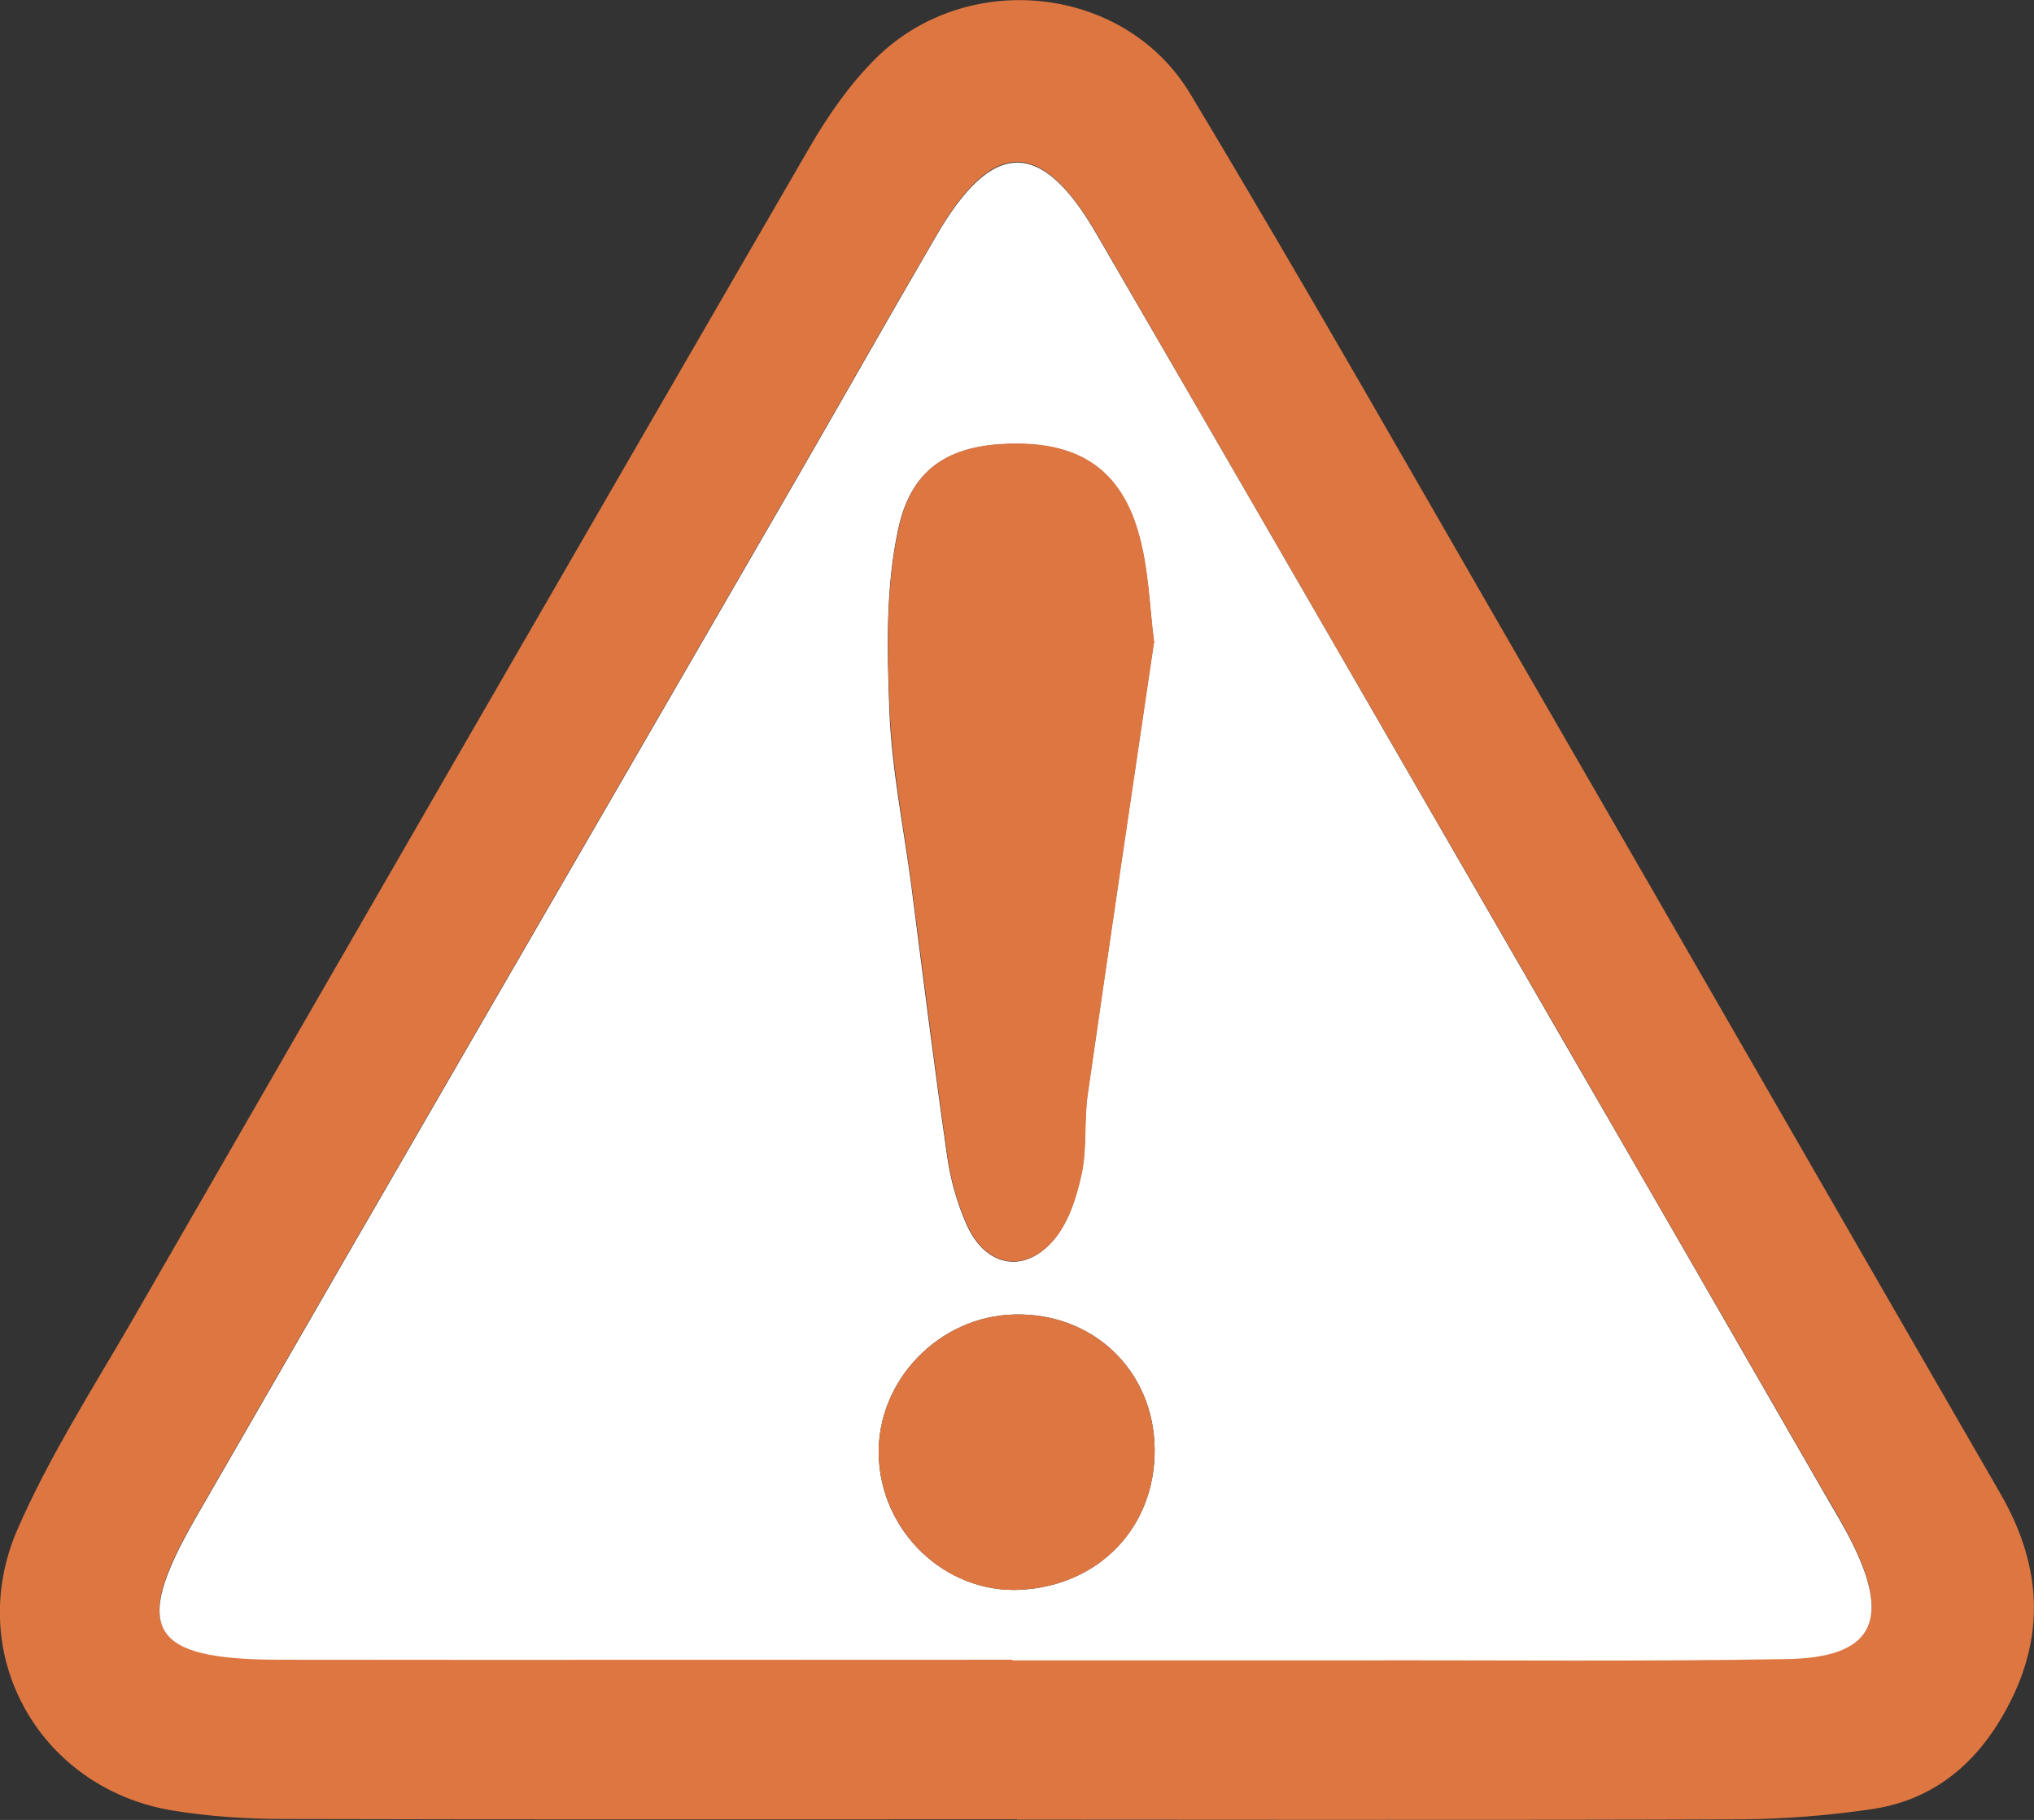
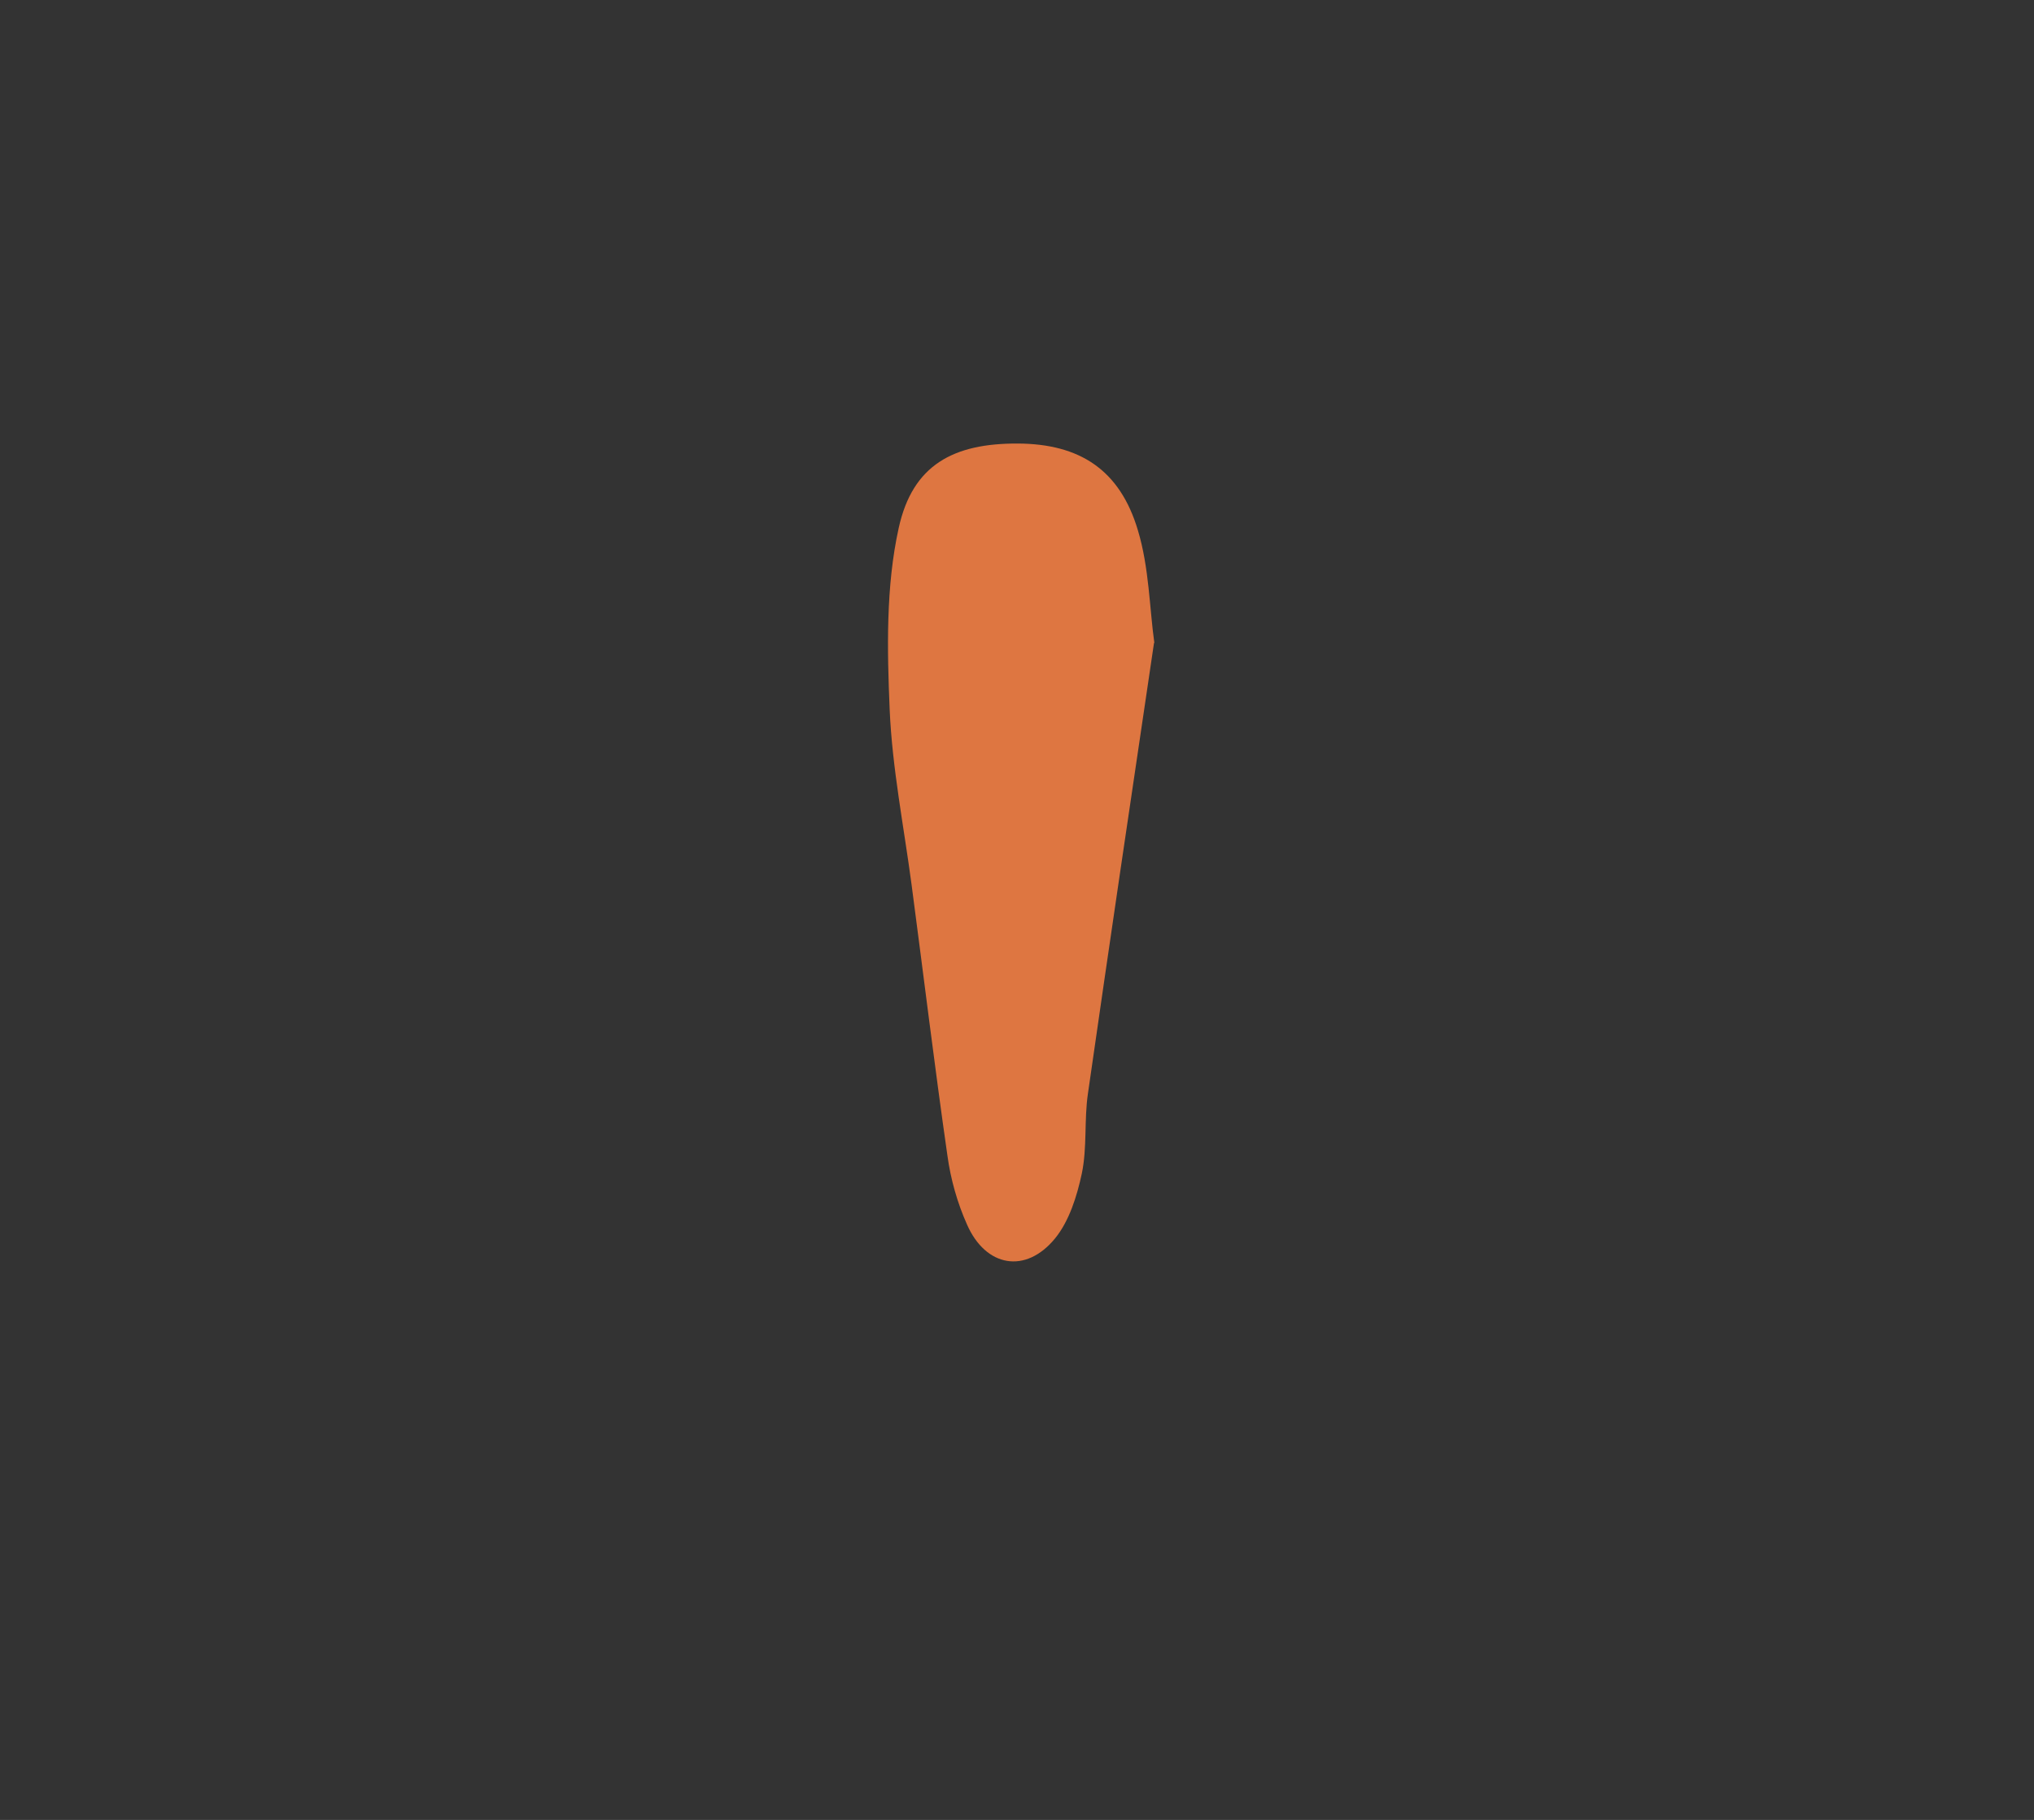
<svg xmlns="http://www.w3.org/2000/svg" id="_レイヤー_2" viewBox="0 0 63.1 56.46">
  <rect x="0" y="0" width="63.1" height="56.46" fill="#333333" stroke="none" />
  <defs>
    <style>.cls-1{fill:#fff;}.cls-2{fill:#de7641;}</style>
  </defs>
  <g id="_レイアウト用">
-     <path class="cls-2" d="m31.55,56.44c-7.59,0-15.17.01-22.76-.01-1.16,0-2.34-.08-3.48-.27-4.1-.7-6.44-4.86-4.77-8.71.96-2.2,2.26-4.25,3.47-6.33,7.02-12.19,14.05-24.37,21.1-36.54.58-1,1.26-1.98,2.08-2.79,2.82-2.77,7.71-2.26,9.74,1.13,3.64,6.06,7.13,12.22,10.67,18.34,4.83,8.36,9.63,16.72,14.46,25.08,1.37,2.38,1.41,4.7-.04,7.07-.93,1.52-2.24,2.47-3.98,2.72-1.31.19-2.65.3-3.98.31-7.5.03-15,.01-22.51.01v-.02Zm-.14-4.95c3.5,0,7,0,10.5,0,4.5,0,9,.04,13.51-.04,2.64-.05,3.24-1.15,2.07-3.54-.29-.6-.64-1.17-.98-1.75-2.66-4.62-5.32-9.23-7.99-13.85-4.83-8.36-9.67-16.72-14.51-25.08-1.72-2.96-3.22-2.94-4.96.06-1.51,2.59-2.98,5.2-4.48,7.79-6.17,10.67-12.36,21.33-18.51,32.01-1.99,3.45-1.43,4.37,2.59,4.38,7.59.02,15.17,0,22.76,0Z" />
-     <path class="cls-1" d="m31.41,51.49c-7.59,0-15.17.01-22.76,0-4.02-.01-4.57-.93-2.59-4.38,6.15-10.68,12.34-21.34,18.51-32.01,1.5-2.59,2.97-5.2,4.48-7.79,1.74-3,3.25-3.02,4.96-.06,4.85,8.35,9.68,16.72,14.51,25.08,2.67,4.61,5.33,9.23,7.99,13.85.33.58.69,1.15.98,1.75,1.17,2.39.57,3.5-2.07,3.54-4.5.08-9,.03-13.51.04-3.5,0-7,0-10.5,0Zm4.39-31.54c-.14-1.07-.16-2.33-.51-3.49-.56-1.88-1.81-2.68-3.72-2.69-2-.01-3.27.66-3.7,2.62-.4,1.82-.35,3.76-.28,5.64.07,1.82.44,3.62.68,5.43.36,2.8.71,5.6,1.11,8.39.1.73.31,1.47.61,2.15.59,1.32,1.82,1.54,2.73.43.44-.54.68-1.31.83-2.01.17-.8.07-1.66.19-2.48.66-4.59,1.34-9.18,2.05-13.98Zm.02,24.99c-.03-2.42-1.91-4.22-4.35-4.16-2.33.05-4.26,2.04-4.21,4.35.05,2.38,2.06,4.3,4.38,4.19,2.46-.12,4.21-1.95,4.18-4.38Z" />
    <path class="cls-2" d="m35.8,19.95c-.71,4.79-1.39,9.38-2.05,13.98-.12.82-.02,1.67-.19,2.48-.15.7-.39,1.47-.83,2.01-.91,1.11-2.15.89-2.73-.43-.3-.67-.51-1.41-.61-2.15-.4-2.79-.74-5.59-1.11-8.39-.24-1.81-.6-3.61-.68-5.43-.08-1.88-.12-3.83.28-5.64.43-1.96,1.7-2.63,3.7-2.62,1.91.01,3.16.81,3.72,2.69.35,1.16.36,2.42.51,3.49Z" />
-     <path class="cls-2" d="m35.82,44.94c.03,2.43-1.72,4.26-4.18,4.38-2.32.11-4.32-1.81-4.38-4.19-.05-2.31,1.88-4.3,4.21-4.35,2.44-.06,4.32,1.74,4.35,4.16Z" />
  </g>
</svg>